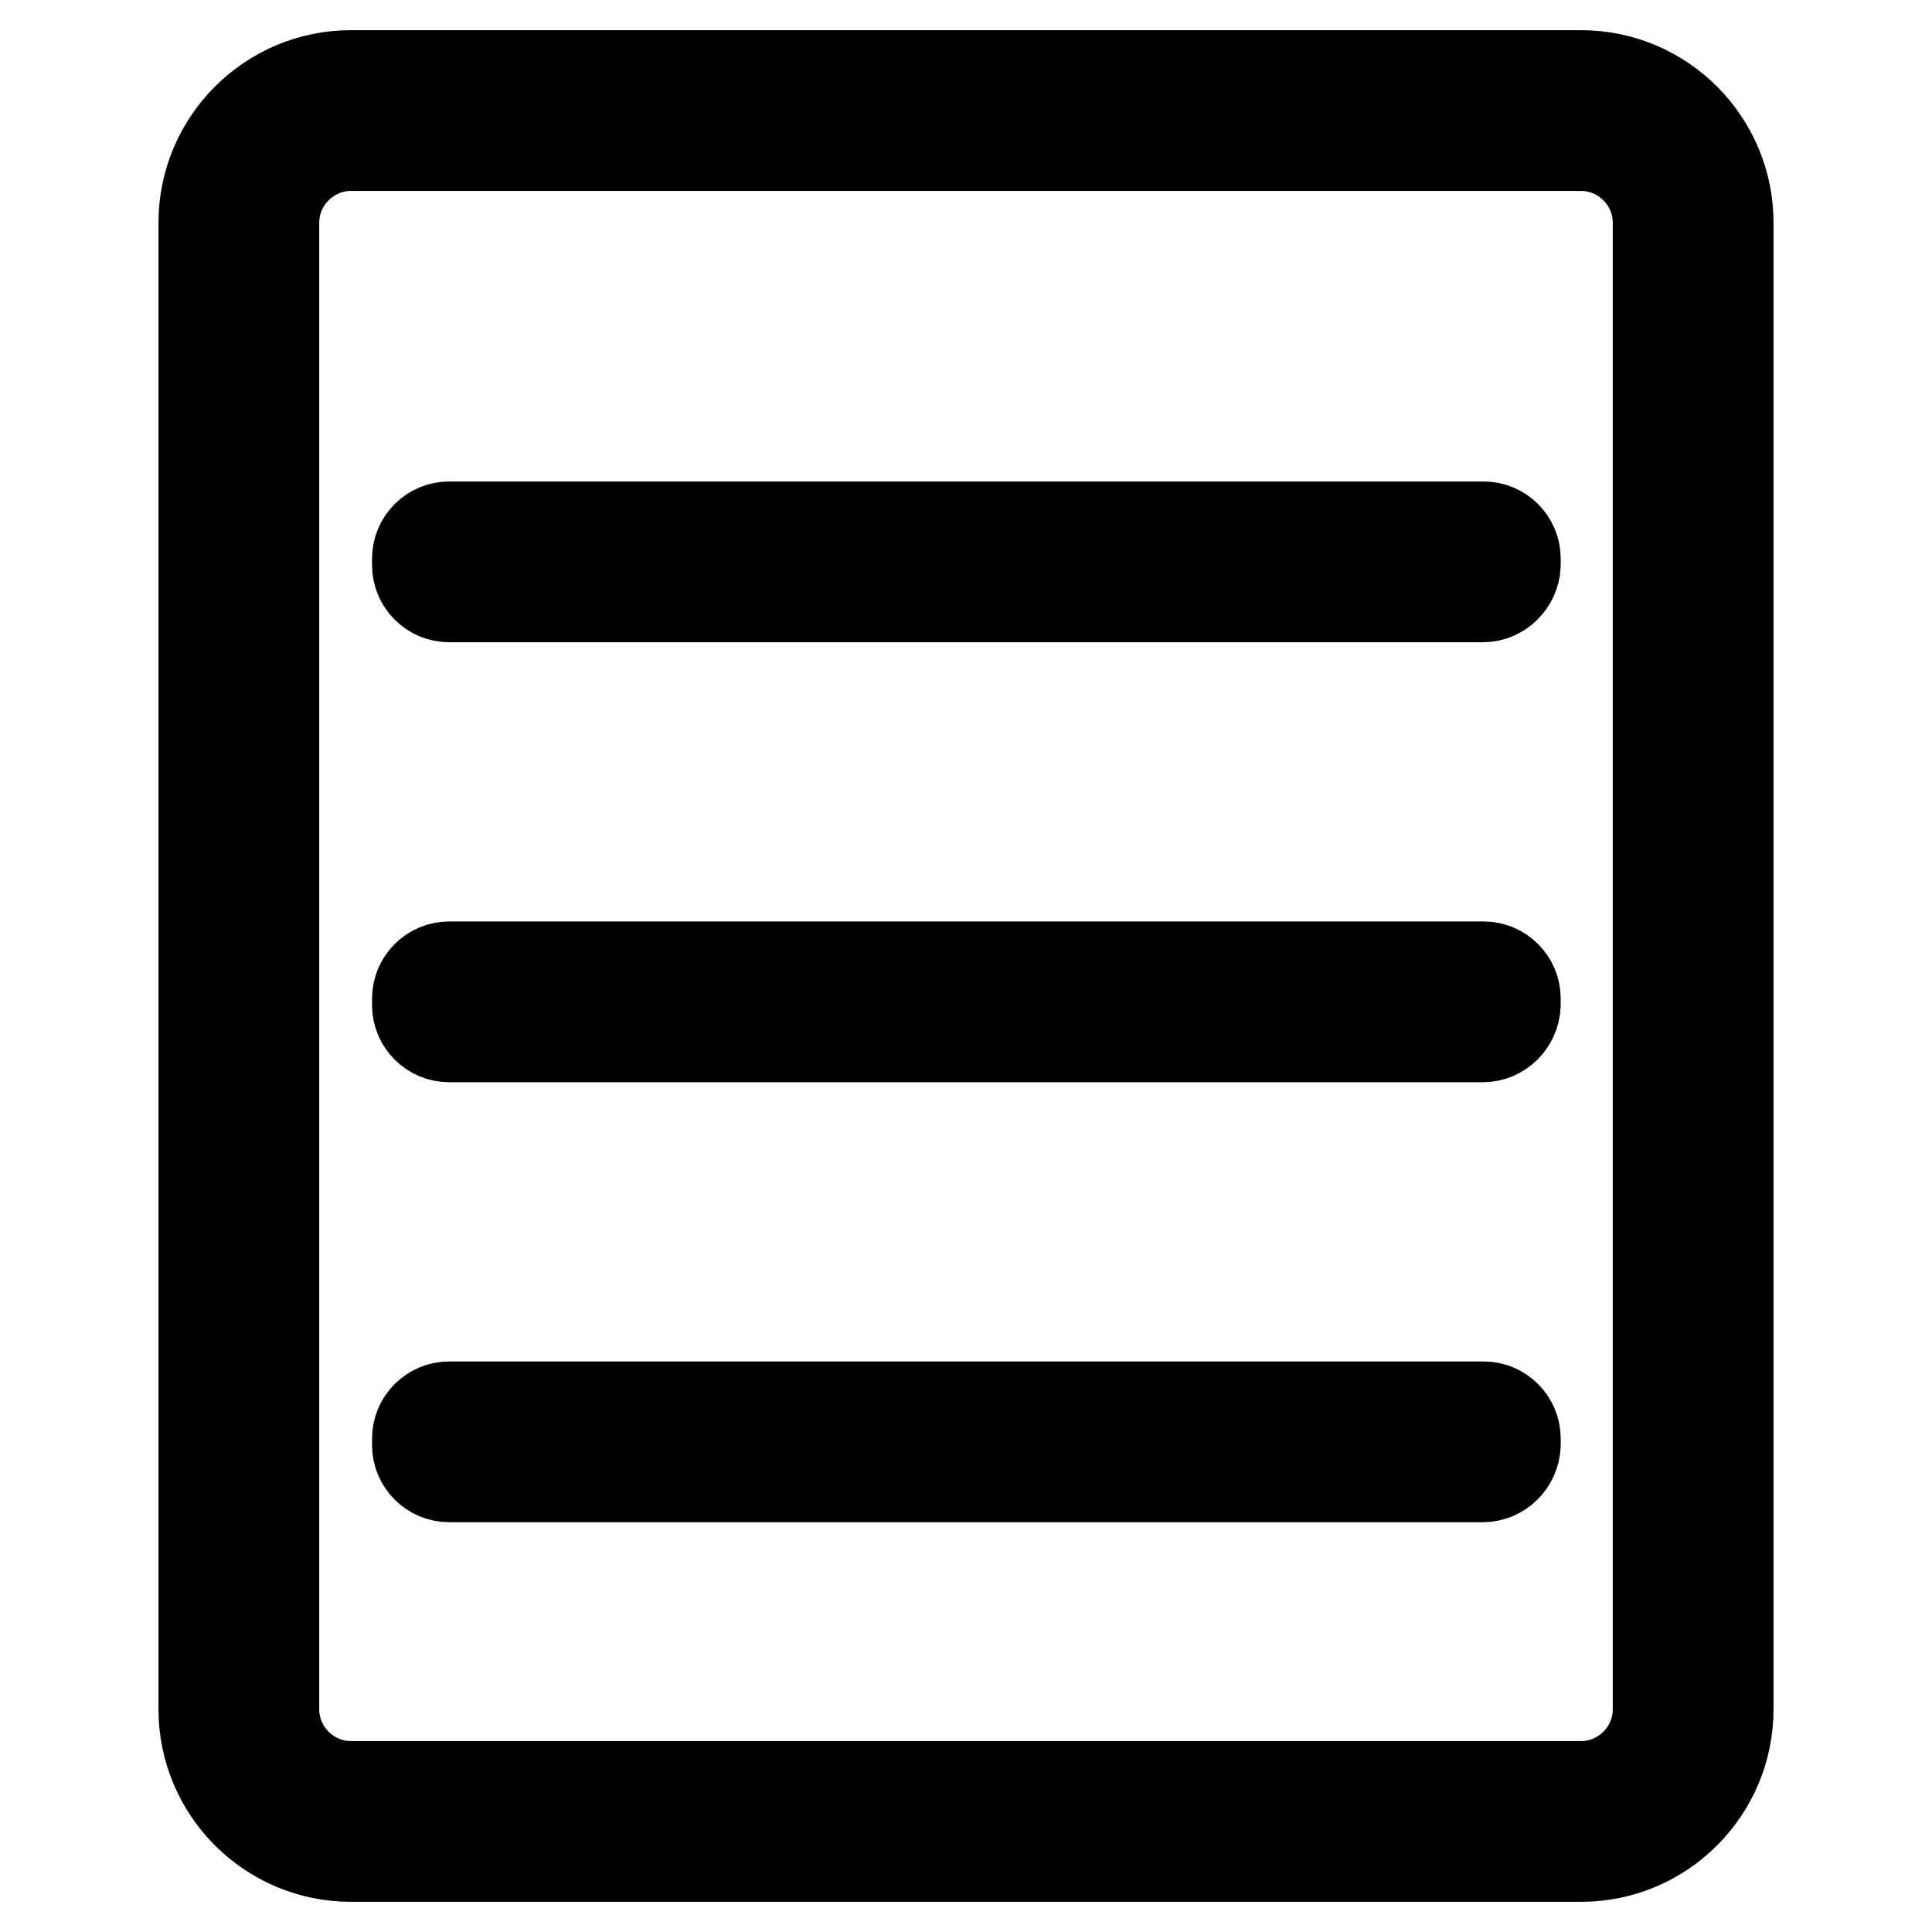
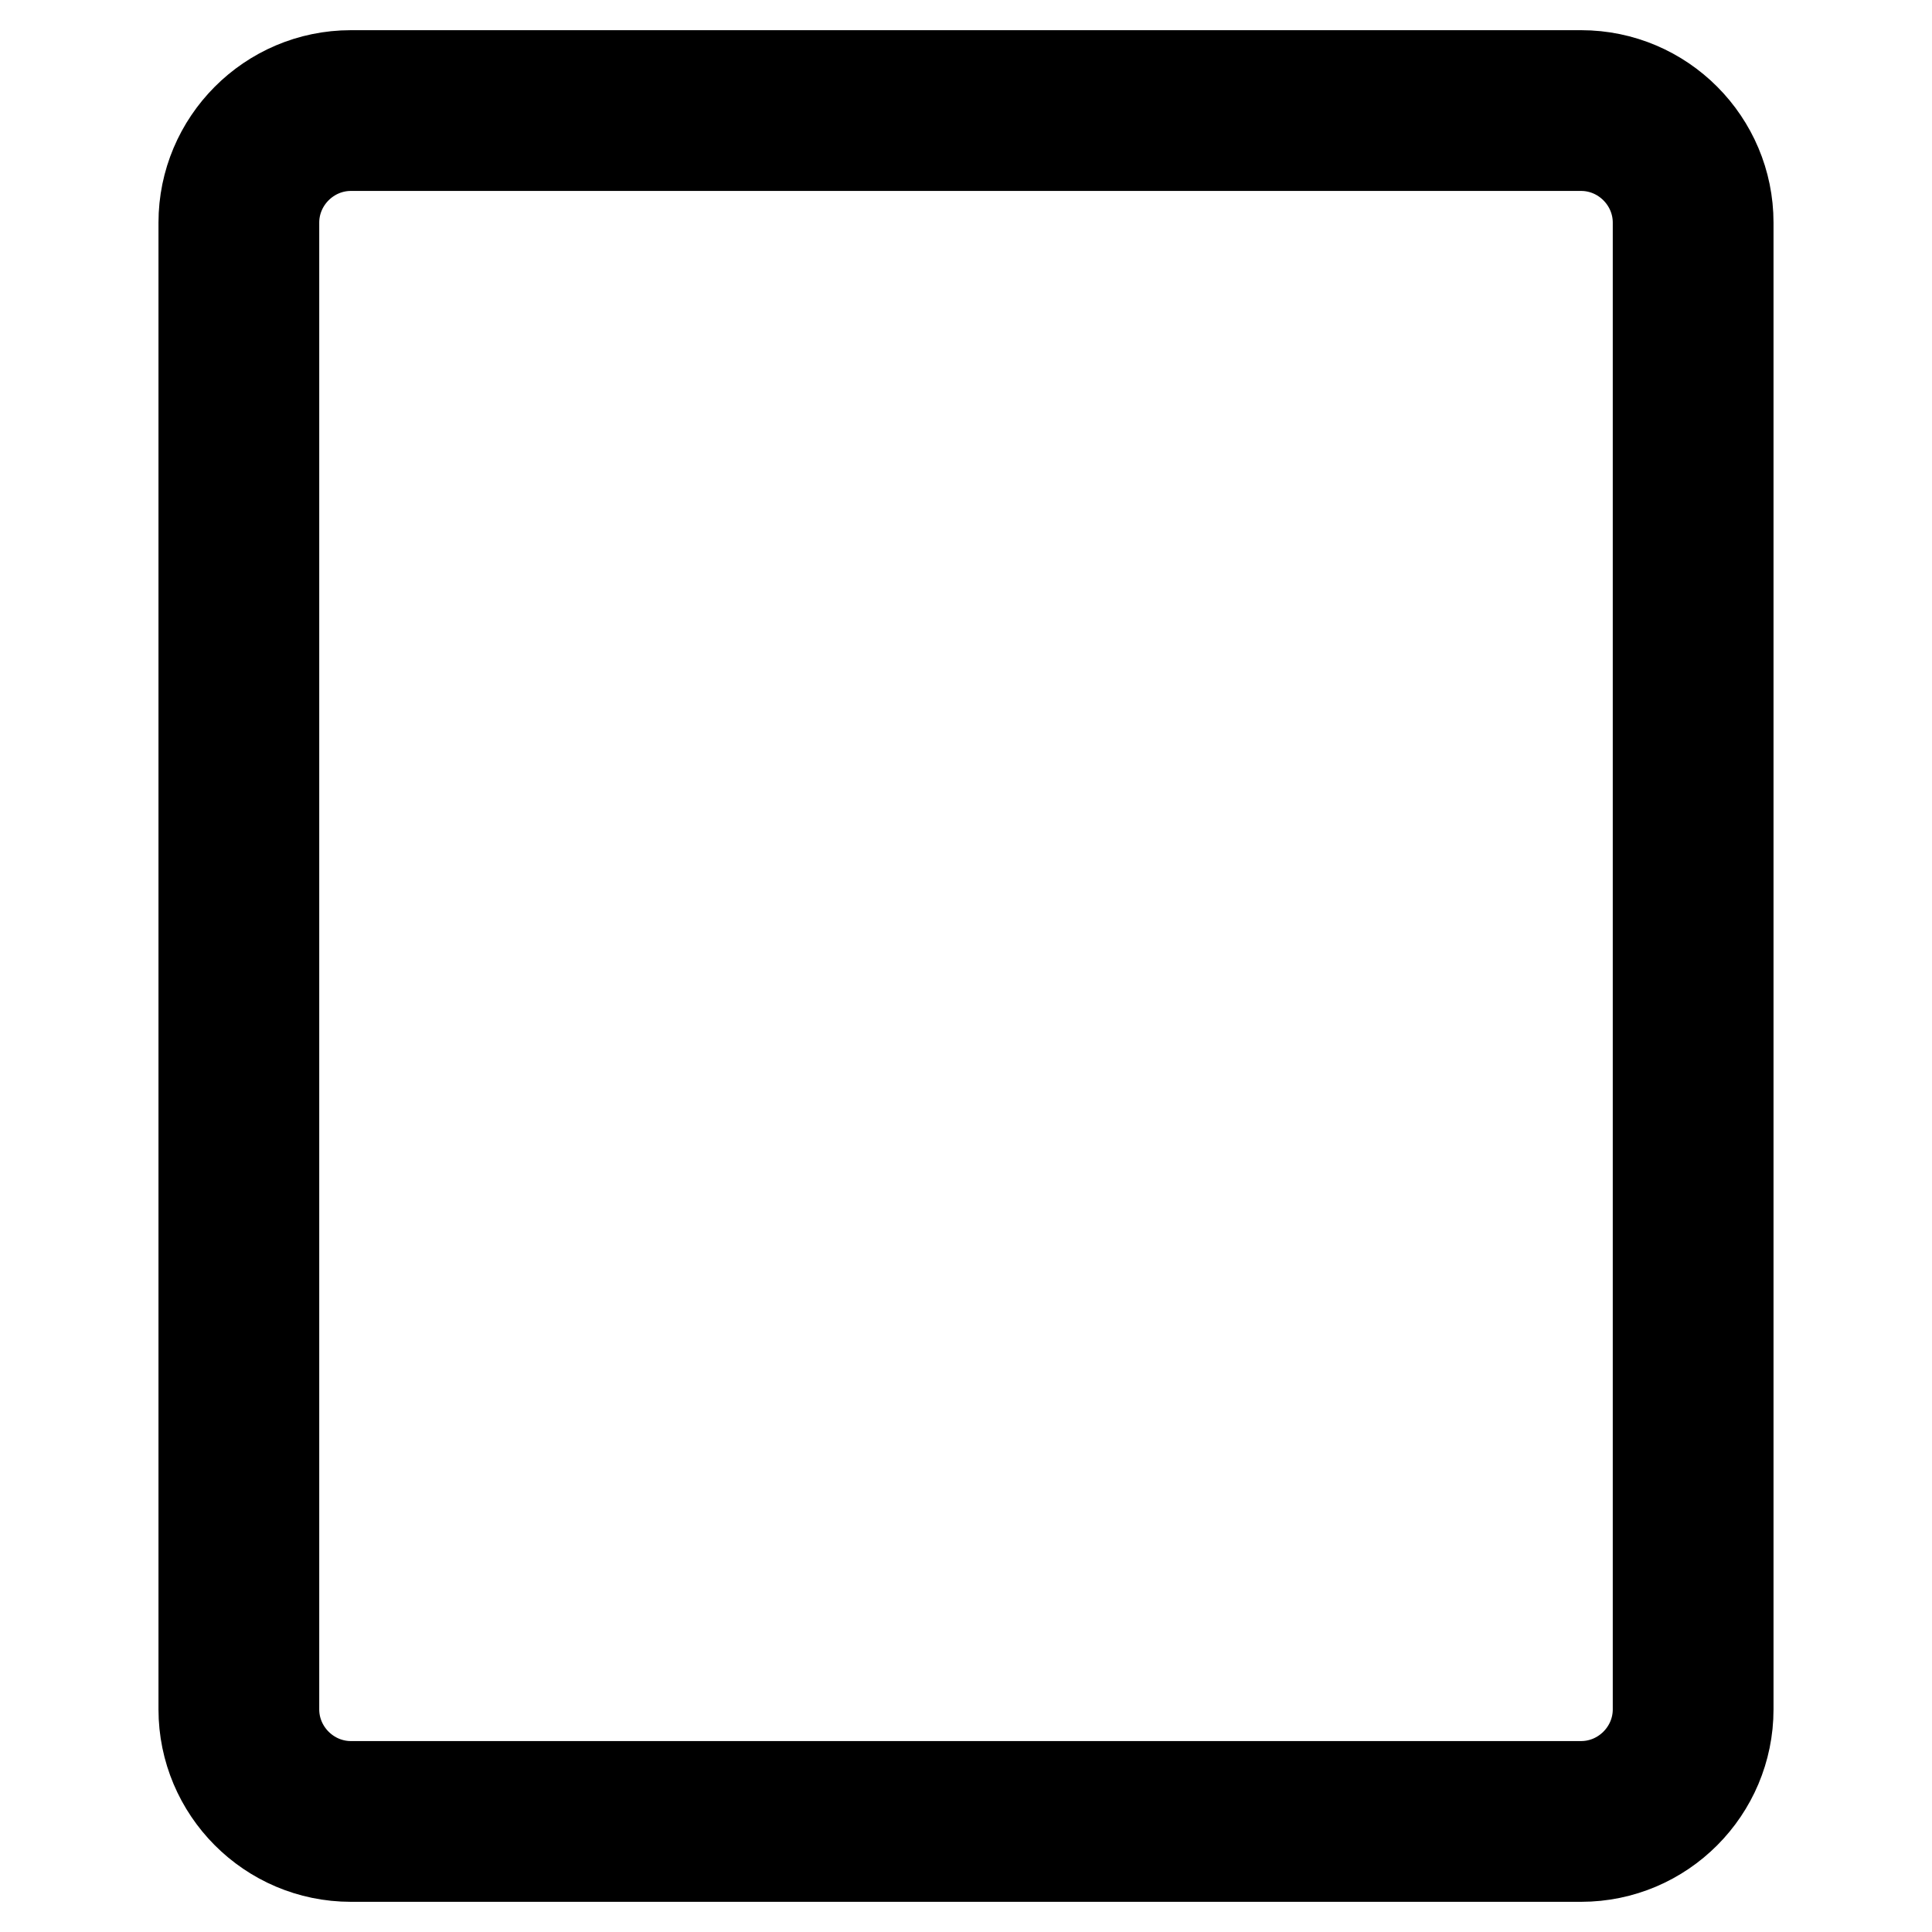
<svg xmlns="http://www.w3.org/2000/svg" version="1.1" x="0px" y="0px" viewBox="0 0 256 256" enable-background="new 0 0 256 256" xml:space="preserve">
  <g>
-     <path stroke-width="12" fill-opacity="0" stroke="#000000" d="M196.5,195.7H59.5c-2.3,0-4.2-1.9-4.2-4.2v-0.9c0-2.3,1.9-4.2,4.2-4.2h137.1c2.3,0,4.2,1.9,4.2,4.2v0.9 C200.7,193.8,198.8,195.7,196.5,195.7z M196.5,137.4H59.5c-2.3,0-4.2-1.9-4.2-4.2v-0.9c0-2.3,1.9-4.2,4.2-4.2h137.1 c2.3,0,4.2,1.9,4.2,4.2v0.9C200.7,135.5,198.8,137.4,196.5,137.4z" />
    <path stroke-width="12" fill-opacity="0" stroke="#000000" d="M209.5,246h-163c-10.8,0-19.5-8.8-19.5-19.5v-197C27,18.8,35.7,10,46.5,10h163c10.8,0,19.5,8.8,19.5,19.5 v197C229,237.2,220.3,246,209.5,246z M46.5,19.3c-5.6,0-10.2,4.6-10.2,10.2v197c0,5.6,4.6,10.2,10.2,10.2h163 c5.6,0,10.2-4.6,10.2-10.2v-197c0-5.6-4.6-10.2-10.2-10.2H46.5z" />
-     <path stroke-width="12" fill-opacity="0" stroke="#000000" d="M196.5,79.1H59.5c-2.3,0-4.2-1.9-4.2-4.2V74c0-2.3,1.9-4.2,4.2-4.2h137.1c2.3,0,4.2,1.9,4.2,4.2v0.9 C200.7,77.2,198.8,79.1,196.5,79.1z" />
  </g>
</svg>